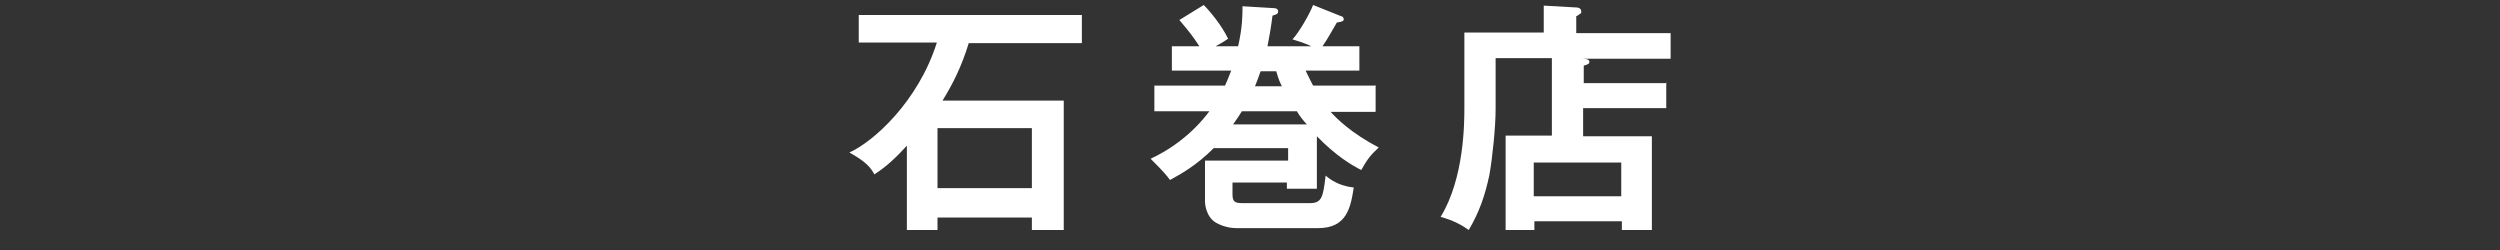
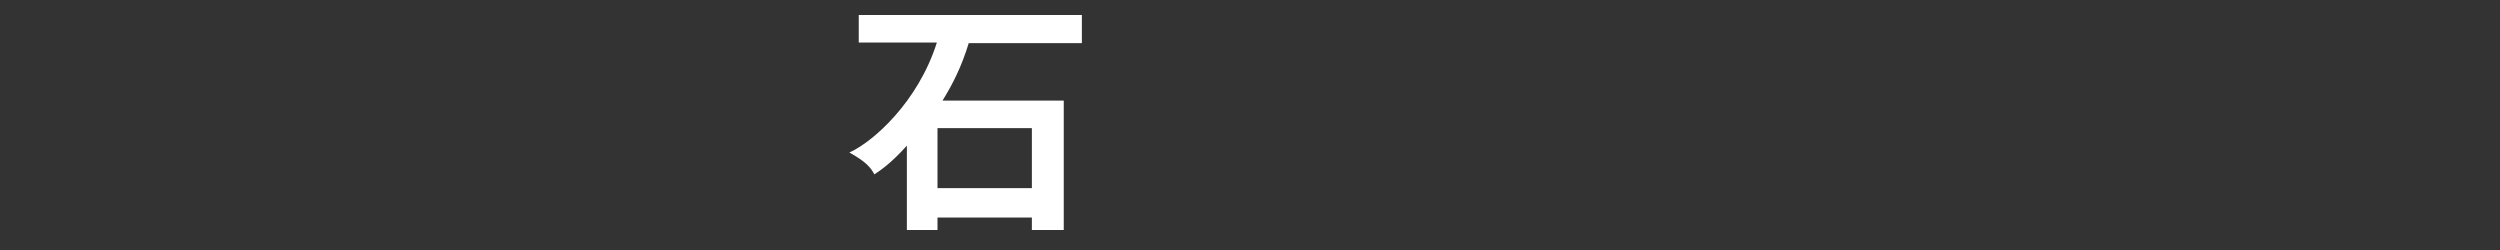
<svg xmlns="http://www.w3.org/2000/svg" version="1.1" viewBox="0 0 400 40">
  <rect x="0" y="0" width="400" height="40" fill="#333333" stroke="none" />
  <defs>
    <style>
      .cls-1 {
        fill: #fff;
      }
    </style>
  </defs>
  <g>
    <g id="_レイヤー_1" data-name="レイヤー_1">
      <g id="_レイヤー_2">
        <g>
          <path class="cls-1" d="M170.2,16.1v20.7h-5.1v-2h-15.1v2h-4.9v-13.5c-2.6,2.9-4.3,4-5.2,4.6-.6-1.1-1.3-2-4-3.5,3.8-1.7,11-8.1,14-17.6h-12.5V2.4h35.7v4.5h-18.1c-1.2,3.9-2.6,6.6-4.2,9.2h19.4ZM165.1,30.1v-9.6h-15.1v9.6h15.1Z" />
-           <path class="cls-1" d="M220.1,13.8v4.1h-7.2c1,1.1,3.3,3.4,7.7,5.7-1.2,1.1-1.8,1.8-2.8,3.6-1.4-.7-4-2.2-7.1-5.4v8.4h-4.8v-1h-8.7v1.9c0,1.2.4,1.4,1.6,1.4h10.8c1.9,0,2.1-1,2.5-4.4,1.3,1.1,2.7,1.7,4.5,1.9-.5,3.2-1.1,6.5-5.7,6.5h-13.1c-.8,0-2.1-.2-3.3-.9-1.6-1-1.7-3.1-1.7-3.3v-6.6h13.3v-2h-11.9c-2.9,2.9-5.4,4.2-7,5.1-.5-.7-1-1.3-3.1-3.4,5.8-2.7,8.8-6.8,9.4-7.6h-8.8v-4.1h11.3c.6-1.3.8-2,1-2.4h-9.5v-3.9h4.4c-1.1-1.7-1.7-2.4-3.2-4.2l3.9-2.4c1,1,2.9,3.3,3.9,5.4-.5.3-.7.5-2,1.2h3.6c.7-3.1.7-5,.7-6.4l5,.3c.3,0,.7.1.7.5s-.2.5-.9.7c-.2,1.6-.5,3.4-.8,4.9h7c-.4-.2-1.3-.6-3-1.1,1.1-1.2,2.7-4,3.3-5.5l4.5,1.8c.2,0,.4.2.4.5s-.4.4-1.1.5c-.9,1.5-1.4,2.5-2.3,3.8h5.9v3.9h-8.6c.5,1.1.9,1.8,1.2,2.4h10.1,0ZM209.1,19.9c-.5-.5-1.2-1.4-1.6-2.1h-8.8c-.3.5-.7,1.1-1.4,2.1h11.8ZM205.1,13.8c-.3-.6-.5-1-.9-2.4h-2.5c-.4,1.1-.6,1.7-.9,2.4h4.4-.1Z" />
-           <path class="cls-1" d="M266.6,13.2v4.1h-13.3v4.5h11v15h-4.8v-1.4h-14v1.4h-4.6v-15.1h7.4v-12.4h-9v8.1c0,2.9-.5,7.8-1,10.6-.7,3.3-1.6,5.9-3.3,8.8-1-.7-2.3-1.5-4.5-2.1,3.8-6.2,3.8-15.1,3.8-17.6V5.2h12.7V.9l5.3.3c.3,0,.7.2.7.6s0,.3-.2.4c-.2.2-.4.3-.6.4v2.7h15.1v4.1h-14.1c.8,0,1.1.2,1.1.5s-.2.4-.9.6v2.8h13.3,0ZM245.4,31.4h14v-5.4h-14v5.4Z" />
        </g>
      </g>
    </g>
  </g>
</svg>